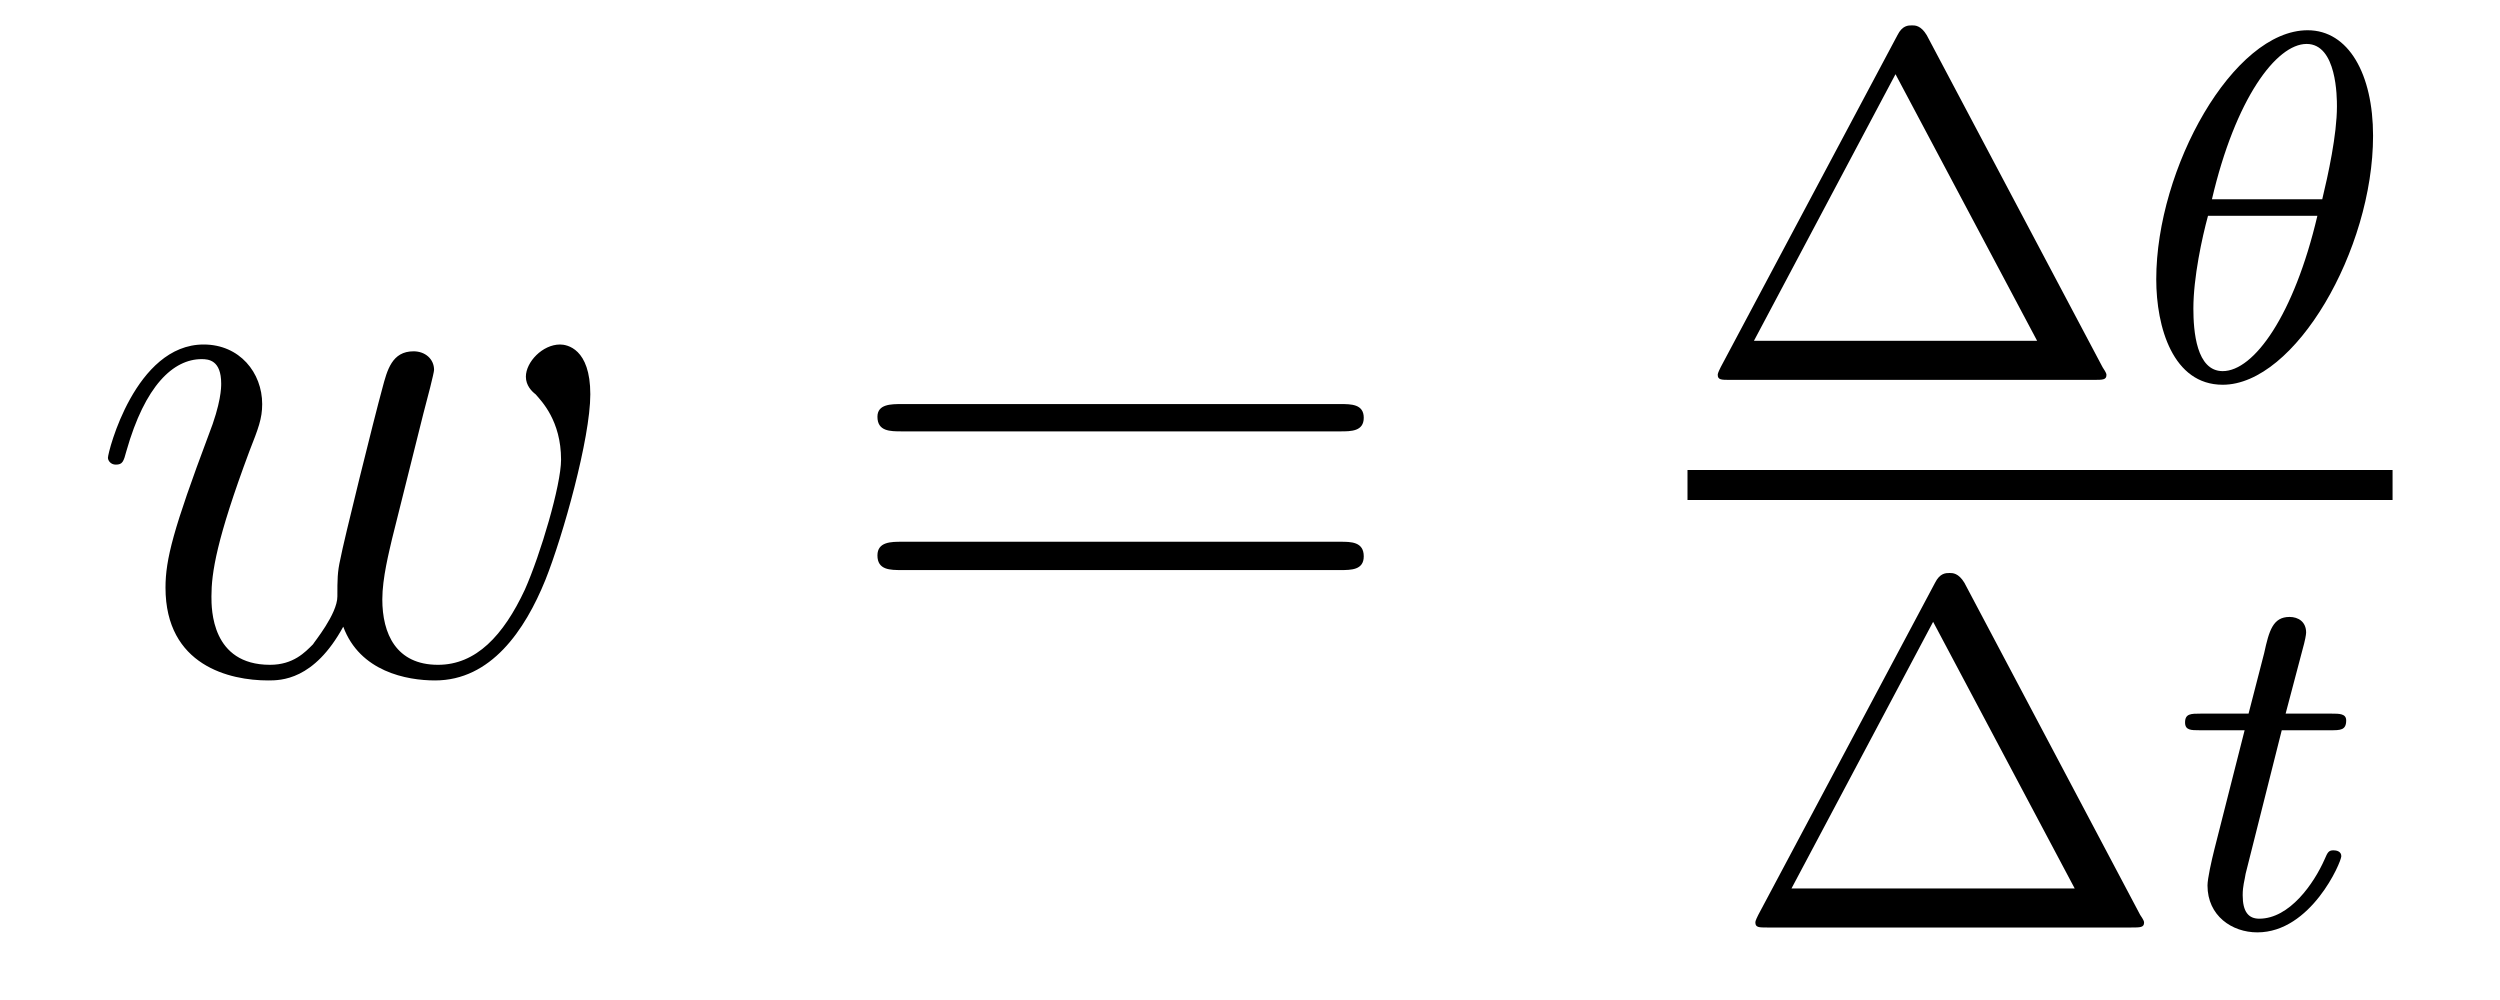
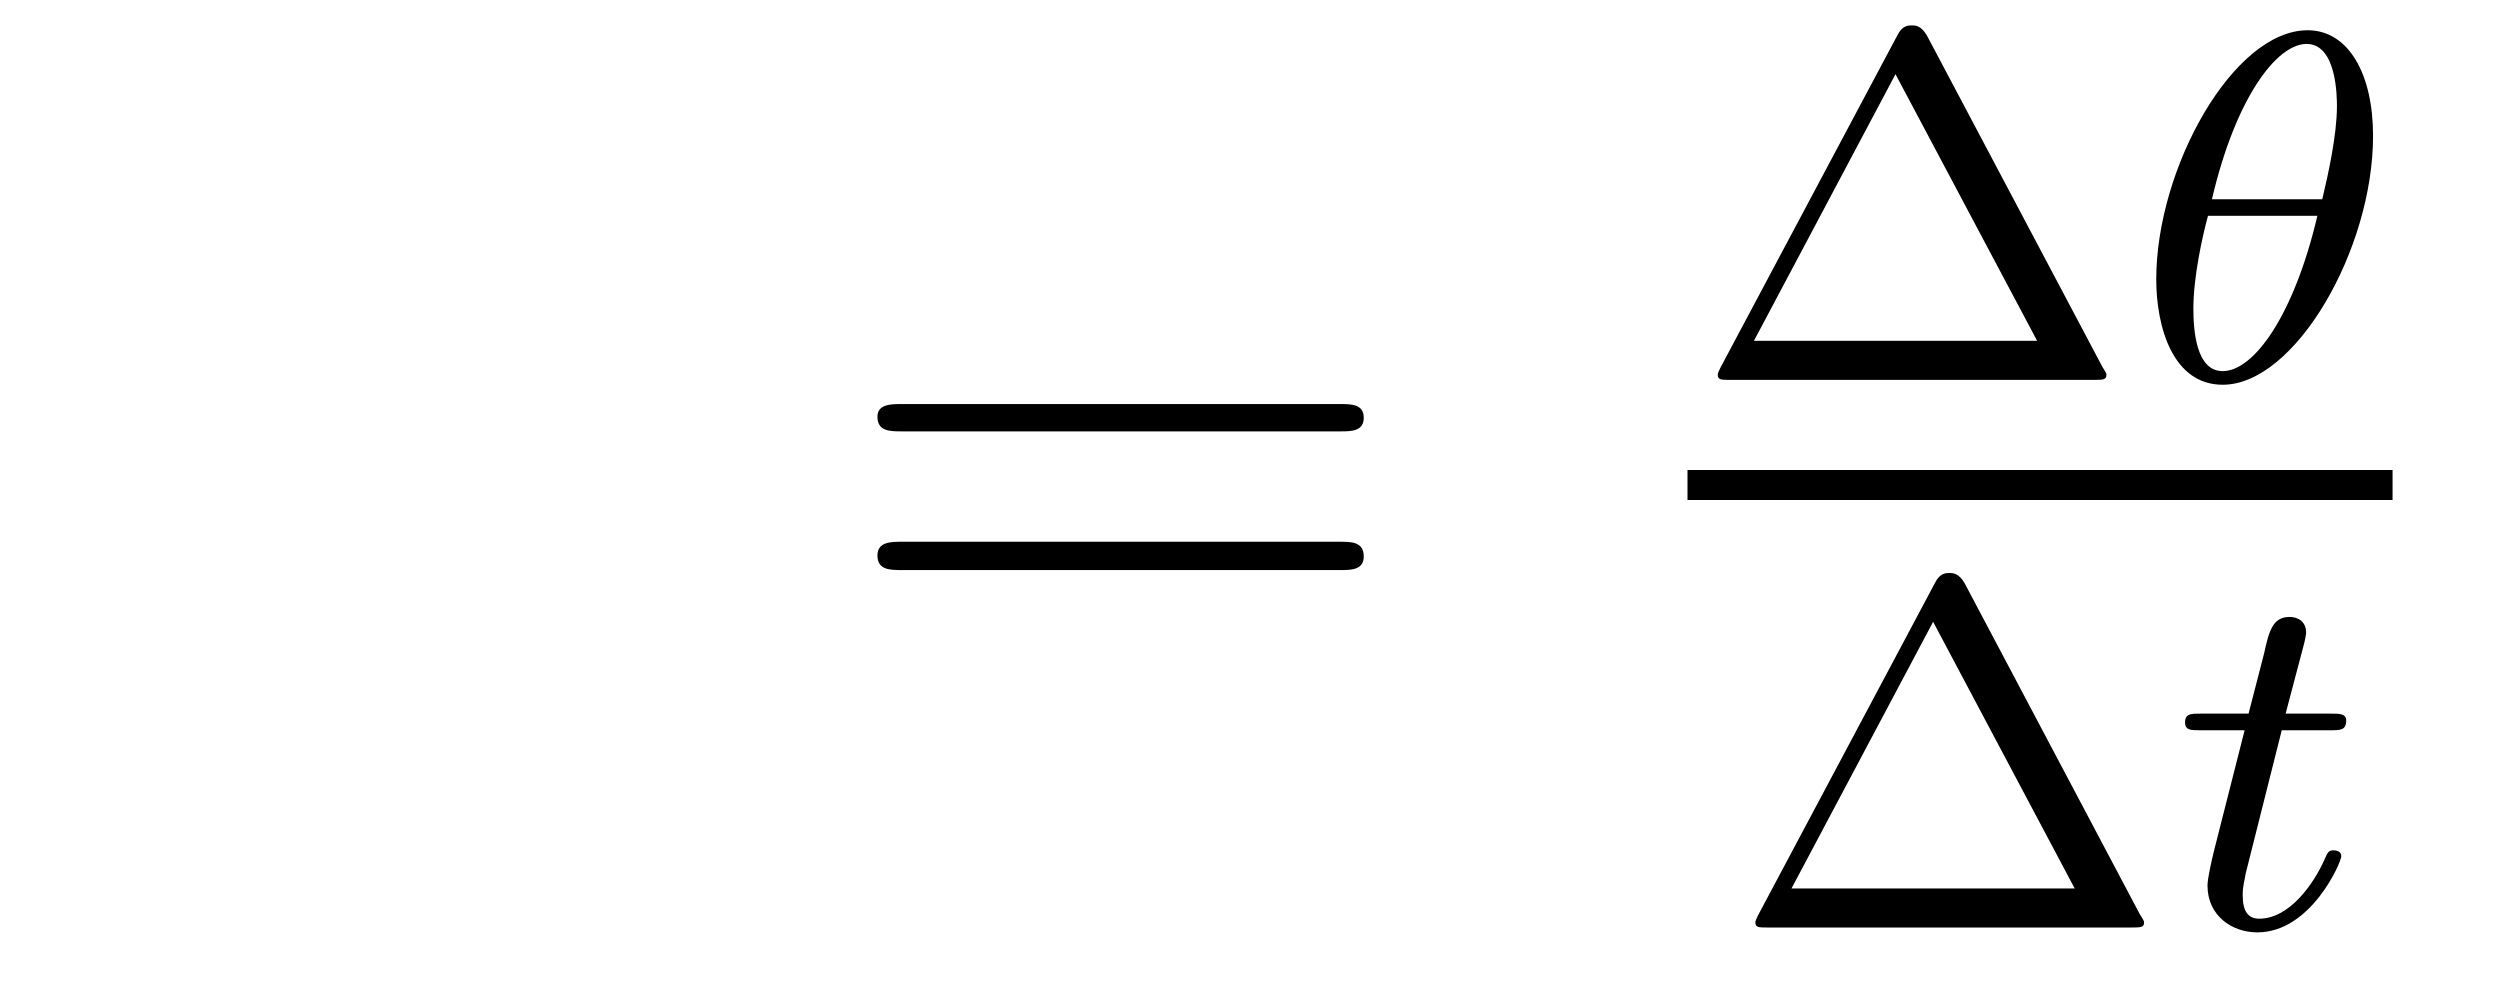
<svg xmlns="http://www.w3.org/2000/svg" height="16pt" version="1.1" viewBox="0 -16 40 16" width="40pt">
  <g id="page1">
    <g transform="matrix(1 0 0 1 -127 649)">
-       <path d="M132.492 -654.973C132.758 -654.254 133.508 -654.113 133.961 -654.113C134.852 -654.113 135.398 -654.91 135.727 -655.723C136.008 -656.426 136.445 -657.988 136.445 -658.691C136.445 -659.426 136.07 -659.488 135.961 -659.488C135.68 -659.488 135.414 -659.207 135.414 -658.973C135.414 -658.832 135.508 -658.738 135.57 -658.691C135.664 -658.582 135.977 -658.269 135.977 -657.645C135.977 -657.238 135.648 -656.129 135.398 -655.566C135.055 -654.832 134.617 -654.363 134.008 -654.363C133.336 -654.363 133.117 -654.863 133.117 -655.41C133.117 -655.754 133.227 -656.176 133.273 -656.379L133.773 -658.379C133.836 -658.613 133.945 -659.035 133.945 -659.082C133.945 -659.254 133.805 -659.379 133.617 -659.379C133.273 -659.379 133.195 -659.082 133.117 -658.785C132.992 -658.332 132.492 -656.316 132.445 -656.051C132.398 -655.848 132.398 -655.723 132.398 -655.457C132.398 -655.176 132.023 -654.723 132.008 -654.691C131.883 -654.566 131.695 -654.363 131.32 -654.363C130.383 -654.363 130.383 -655.254 130.383 -655.457C130.383 -655.832 130.461 -656.363 130.992 -657.785C131.133 -658.145 131.195 -658.301 131.195 -658.535C131.195 -659.035 130.836 -659.488 130.258 -659.488C129.164 -659.488 128.727 -657.77 128.727 -657.676C128.727 -657.629 128.773 -657.566 128.852 -657.566C128.961 -657.566 128.977 -657.613 129.023 -657.785C129.32 -658.832 129.773 -659.254 130.227 -659.254C130.336 -659.254 130.539 -659.238 130.539 -658.863C130.539 -658.801 130.539 -658.551 130.336 -658.035C129.773 -656.535 129.648 -656.051 129.648 -655.598C129.648 -654.348 130.68 -654.113 131.289 -654.113C131.492 -654.113 132.023 -654.113 132.492 -654.973ZM136.797 -654.238" fill-rule="evenodd" />
      <path d="M148.445 -658.098C148.617 -658.098 148.82 -658.098 148.82 -658.316C148.82 -658.535 148.617 -658.535 148.445 -658.535H141.43C141.258 -658.535 141.039 -658.535 141.039 -658.332C141.039 -658.098 141.242 -658.098 141.43 -658.098H148.445ZM148.445 -655.879C148.617 -655.879 148.82 -655.879 148.82 -656.098C148.82 -656.332 148.617 -656.332 148.445 -656.332H141.43C141.258 -656.332 141.039 -656.332 141.039 -656.113C141.039 -655.879 141.242 -655.879 141.43 -655.879H148.445ZM149.516 -654.238" fill-rule="evenodd" />
      <path d="M157.828 -664.437C157.734 -664.594 157.641 -664.594 157.594 -664.594C157.531 -664.594 157.437 -664.594 157.359 -664.437L154.531 -659.125C154.484 -659.031 154.484 -659.016 154.484 -659C154.484 -658.922 154.547 -658.922 154.672 -658.922H160.5C160.641 -658.922 160.703 -658.922 160.703 -659C160.703 -659.016 160.703 -659.031 160.641 -659.125L157.828 -664.437ZM157.328 -663.813L159.594 -659.547H155.063L157.328 -663.813ZM161.156 -658.922" fill-rule="evenodd" />
      <path d="M164.969 -662.828C164.969 -663.813 164.578 -664.516 163.922 -664.516C162.734 -664.516 161.5 -662.313 161.5 -660.531C161.5 -659.766 161.766 -658.844 162.563 -658.844C163.719 -658.844 164.969 -661 164.969 -662.828ZM162.391 -661.812C162.766 -663.422 163.422 -664.297 163.906 -664.297C164.391 -664.297 164.391 -663.438 164.391 -663.297C164.391 -662.844 164.25 -662.203 164.156 -661.812H162.391ZM164.078 -661.547C163.703 -659.953 163.062 -659.062 162.563 -659.062C162.141 -659.062 162.094 -659.703 162.094 -660.063C162.094 -660.562 162.234 -661.203 162.328 -661.547H164.078ZM165.113 -658.922" fill-rule="evenodd" />
      <path d="M154 -657H165.281V-657.48H154" />
      <path d="M158.43 -655.676C158.336 -655.832 158.242 -655.832 158.195 -655.832C158.133 -655.832 158.039 -655.832 157.961 -655.676L155.133 -650.363C155.086 -650.27 155.086 -650.254 155.086 -650.238C155.086 -650.16 155.148 -650.16 155.273 -650.16H161.102C161.242 -650.16 161.305 -650.16 161.305 -650.238C161.305 -650.254 161.305 -650.27 161.242 -650.363L158.43 -655.676ZM157.93 -655.051L160.195 -650.785H155.664L157.93 -655.051ZM161.758 -650.16" fill-rule="evenodd" />
      <path d="M163.508 -653.316H164.289C164.445 -653.316 164.539 -653.316 164.539 -653.473C164.539 -653.582 164.43 -653.582 164.305 -653.582H163.57L163.867 -654.707C163.898 -654.832 163.898 -654.879 163.898 -654.879C163.898 -655.051 163.773 -655.129 163.633 -655.129C163.367 -655.129 163.305 -654.91 163.227 -654.551L162.977 -653.582H162.211C162.055 -653.582 161.961 -653.582 161.961 -653.441C161.961 -653.316 162.055 -653.316 162.195 -653.316H162.914L162.43 -651.41C162.383 -651.223 162.32 -650.941 162.32 -650.832C162.32 -650.348 162.711 -650.082 163.117 -650.082C163.977 -650.082 164.461 -651.207 164.461 -651.301C164.461 -651.379 164.383 -651.395 164.336 -651.395C164.258 -651.395 164.242 -651.363 164.195 -651.254C164.023 -650.863 163.633 -650.301 163.148 -650.301C162.977 -650.301 162.883 -650.41 162.883 -650.676C162.883 -650.832 162.914 -650.91 162.93 -651.02L163.508 -653.316ZM164.754 -650.16" fill-rule="evenodd" />
    </g>
  </g>
</svg>